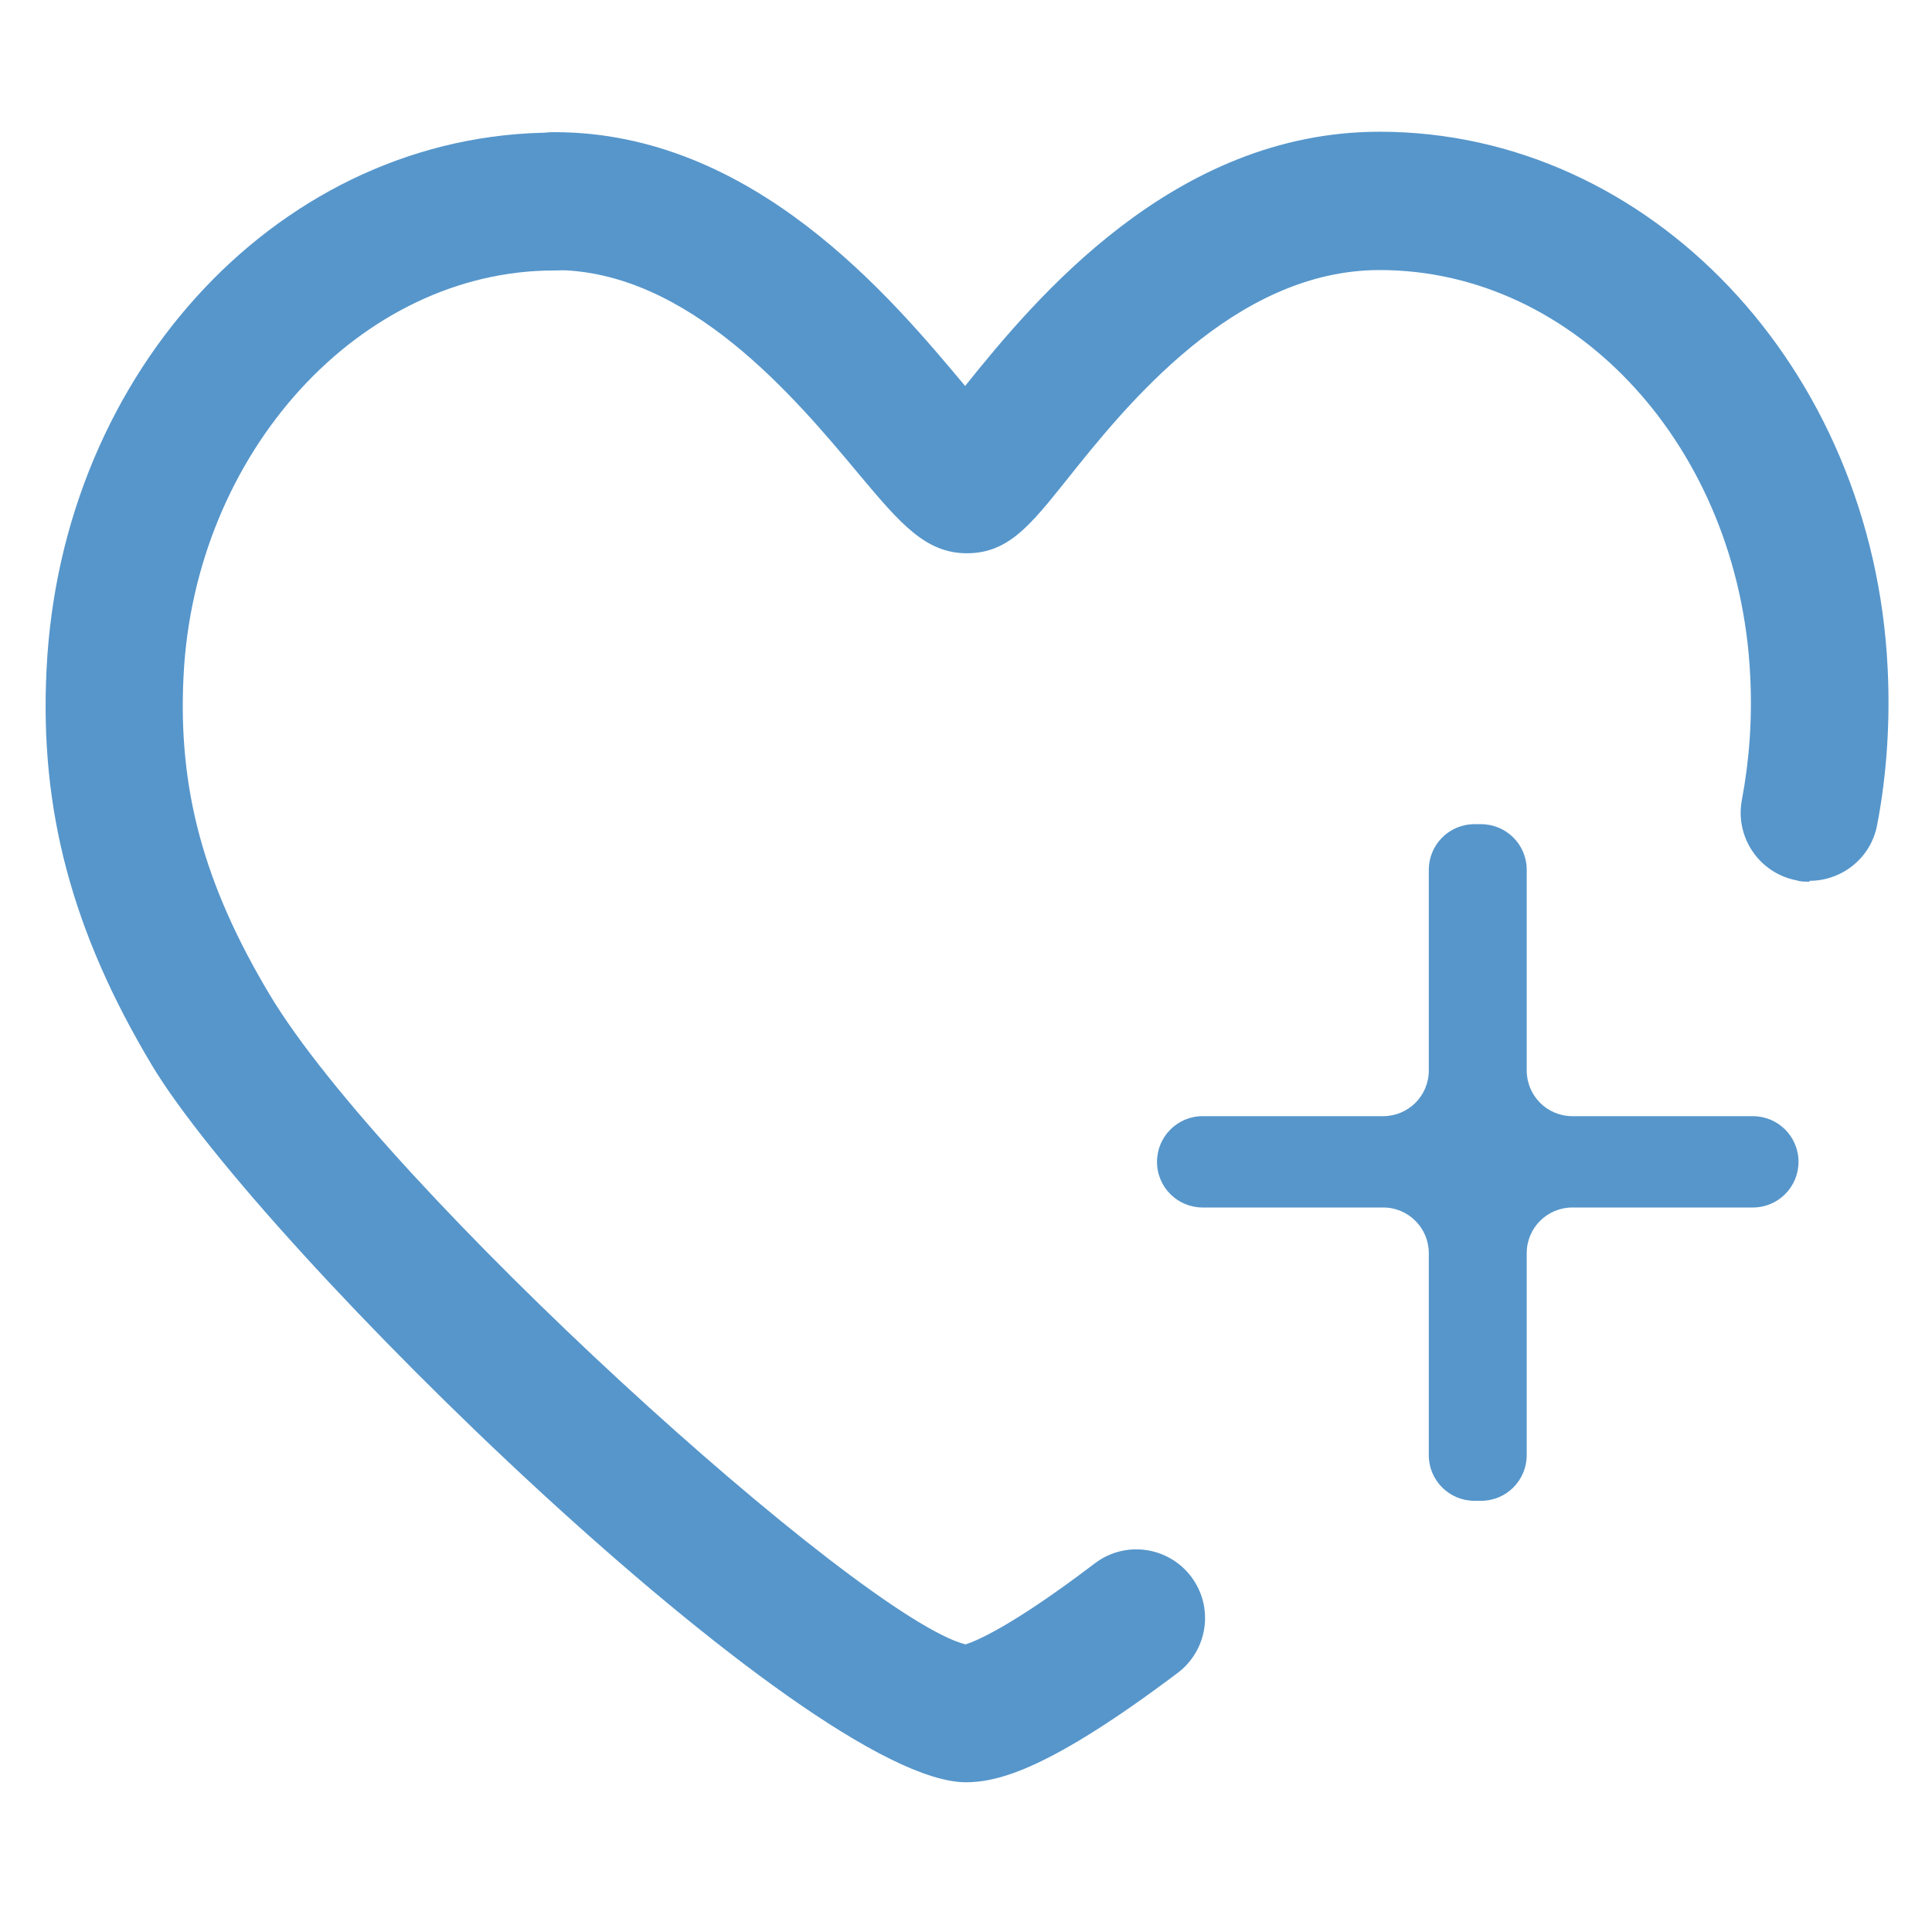
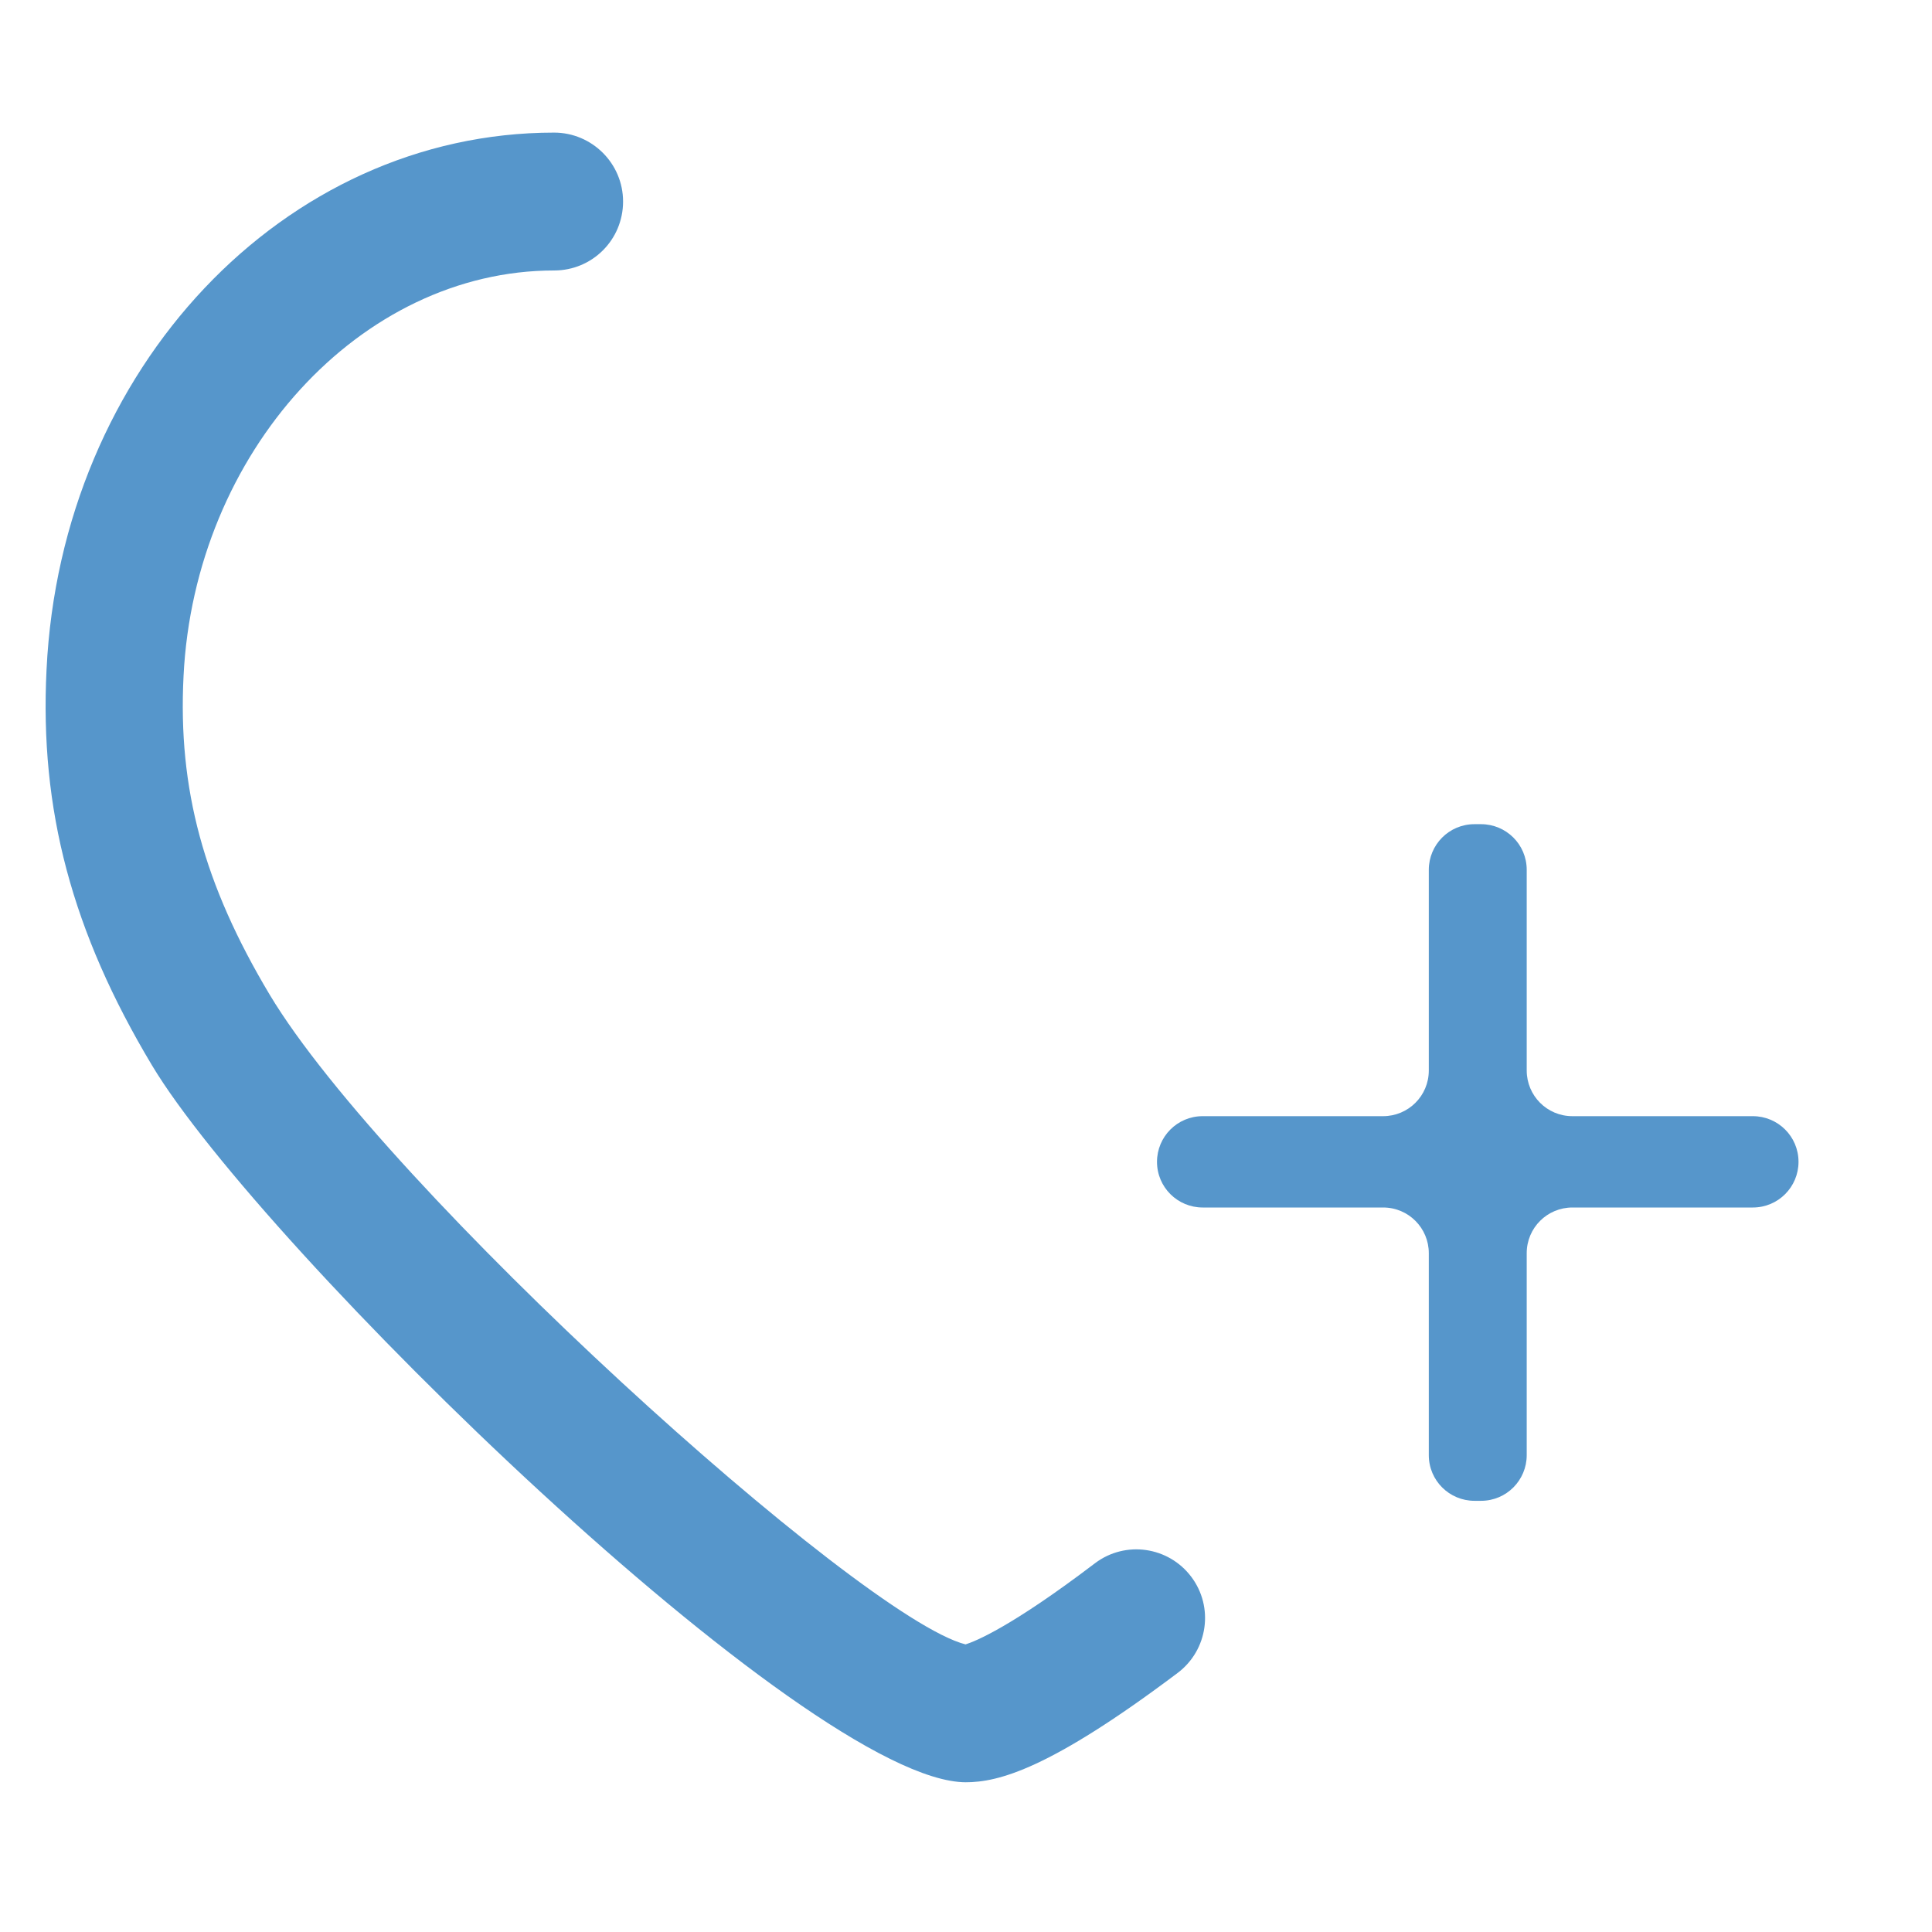
<svg xmlns="http://www.w3.org/2000/svg" id="Layer_1" data-name="Layer 1" viewBox="0 0 44 44">
  <defs>
    <style>
      .cls-1 {
        fill: #5696cb;
        stroke-width: 0px;
      }
    </style>
  </defs>
  <path class="cls-1" d="m22,40.59c-3.6,0-16.06-12.19-18.54-16.33-1.82-3.04-2.56-5.82-2.4-9.01C1.39,8.39,6.47,3.02,12.62,3.02c.86,0,1.57.7,1.57,1.57s-.7,1.57-1.57,1.57c-4.41,0-8.19,4.14-8.44,9.24-.13,2.57.46,4.74,1.96,7.25,2.64,4.41,13.44,14.19,15.85,14.8.22-.07,1.03-.39,2.95-1.85.69-.52,1.67-.38,2.19.31.52.69.38,1.67-.31,2.19-2.91,2.19-4.08,2.49-4.83,2.49Z" />
-   <path class="cls-1" d="m41.21,20.08c-.1,0-.2,0-.29-.03-.85-.16-1.41-.98-1.25-1.83.17-.91.24-1.84.19-2.83-.25-5.18-3.96-9.24-8.44-9.24-3.31,0-5.79,3.1-7.12,4.77-.84,1.05-1.34,1.68-2.28,1.68s-1.52-.68-2.45-1.79c-1.45-1.74-3.89-4.66-6.94-4.66-.86,0-1.57-.7-1.57-1.57s.7-1.57,1.57-1.57c4.52,0,7.66,3.76,9.35,5.78,0,0,0,0,0,0,1.59-1.98,4.75-5.79,9.44-5.79,6.15,0,11.24,5.37,11.57,12.22.06,1.22-.02,2.43-.24,3.57-.14.75-.8,1.27-1.54,1.27Z" />
  <path class="cls-1" d="m34.77,28.54v4.6c0,.57-.46,1.04-1.04,1.04h-.15c-.57,0-1.04-.46-1.04-1.04v-4.6c0-.57-.46-1.04-1.04-1.04h-4.11c-.57,0-1.04-.46-1.04-1.04h0c0-.57.46-1.04,1.04-1.04h4.11c.57,0,1.04-.46,1.04-1.04v-4.57c0-.57.46-1.04,1.04-1.04h.15c.57,0,1.04.46,1.04,1.04v4.57c0,.57.46,1.04,1.04,1.04h4.11c.57,0,1.04.46,1.04,1.04h0c0,.57-.46,1.04-1.04,1.04h-4.11c-.57,0-1.04.46-1.04,1.04Z" />
</svg>